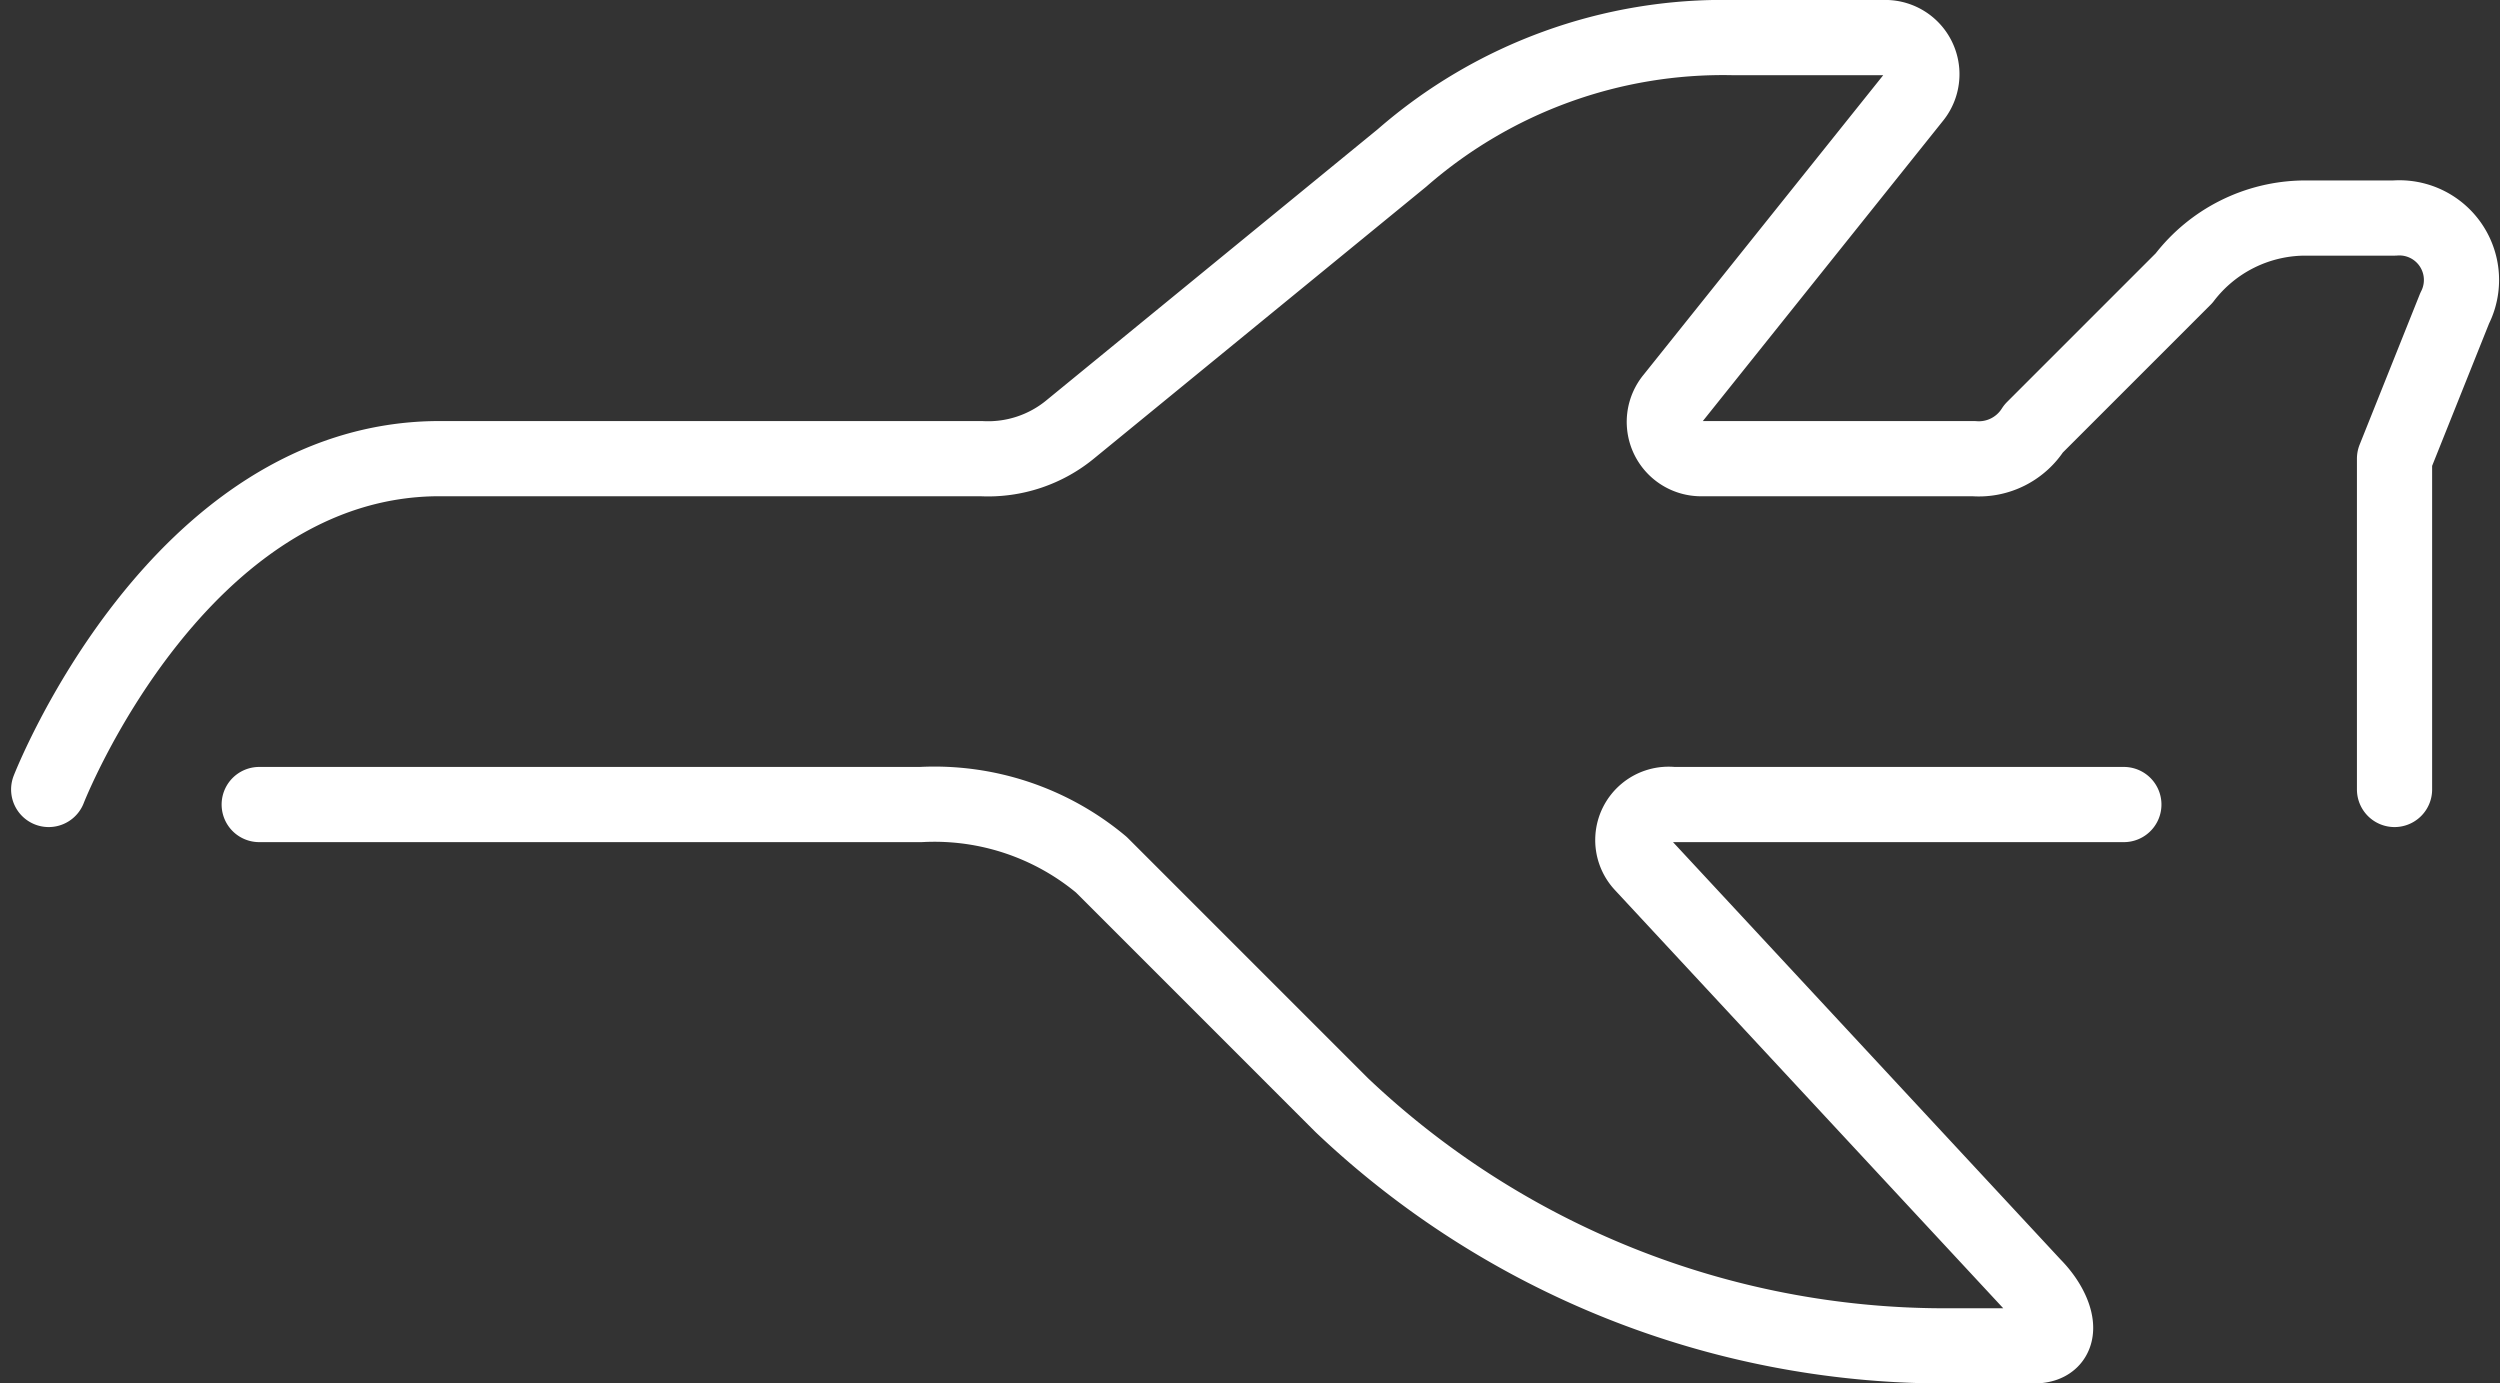
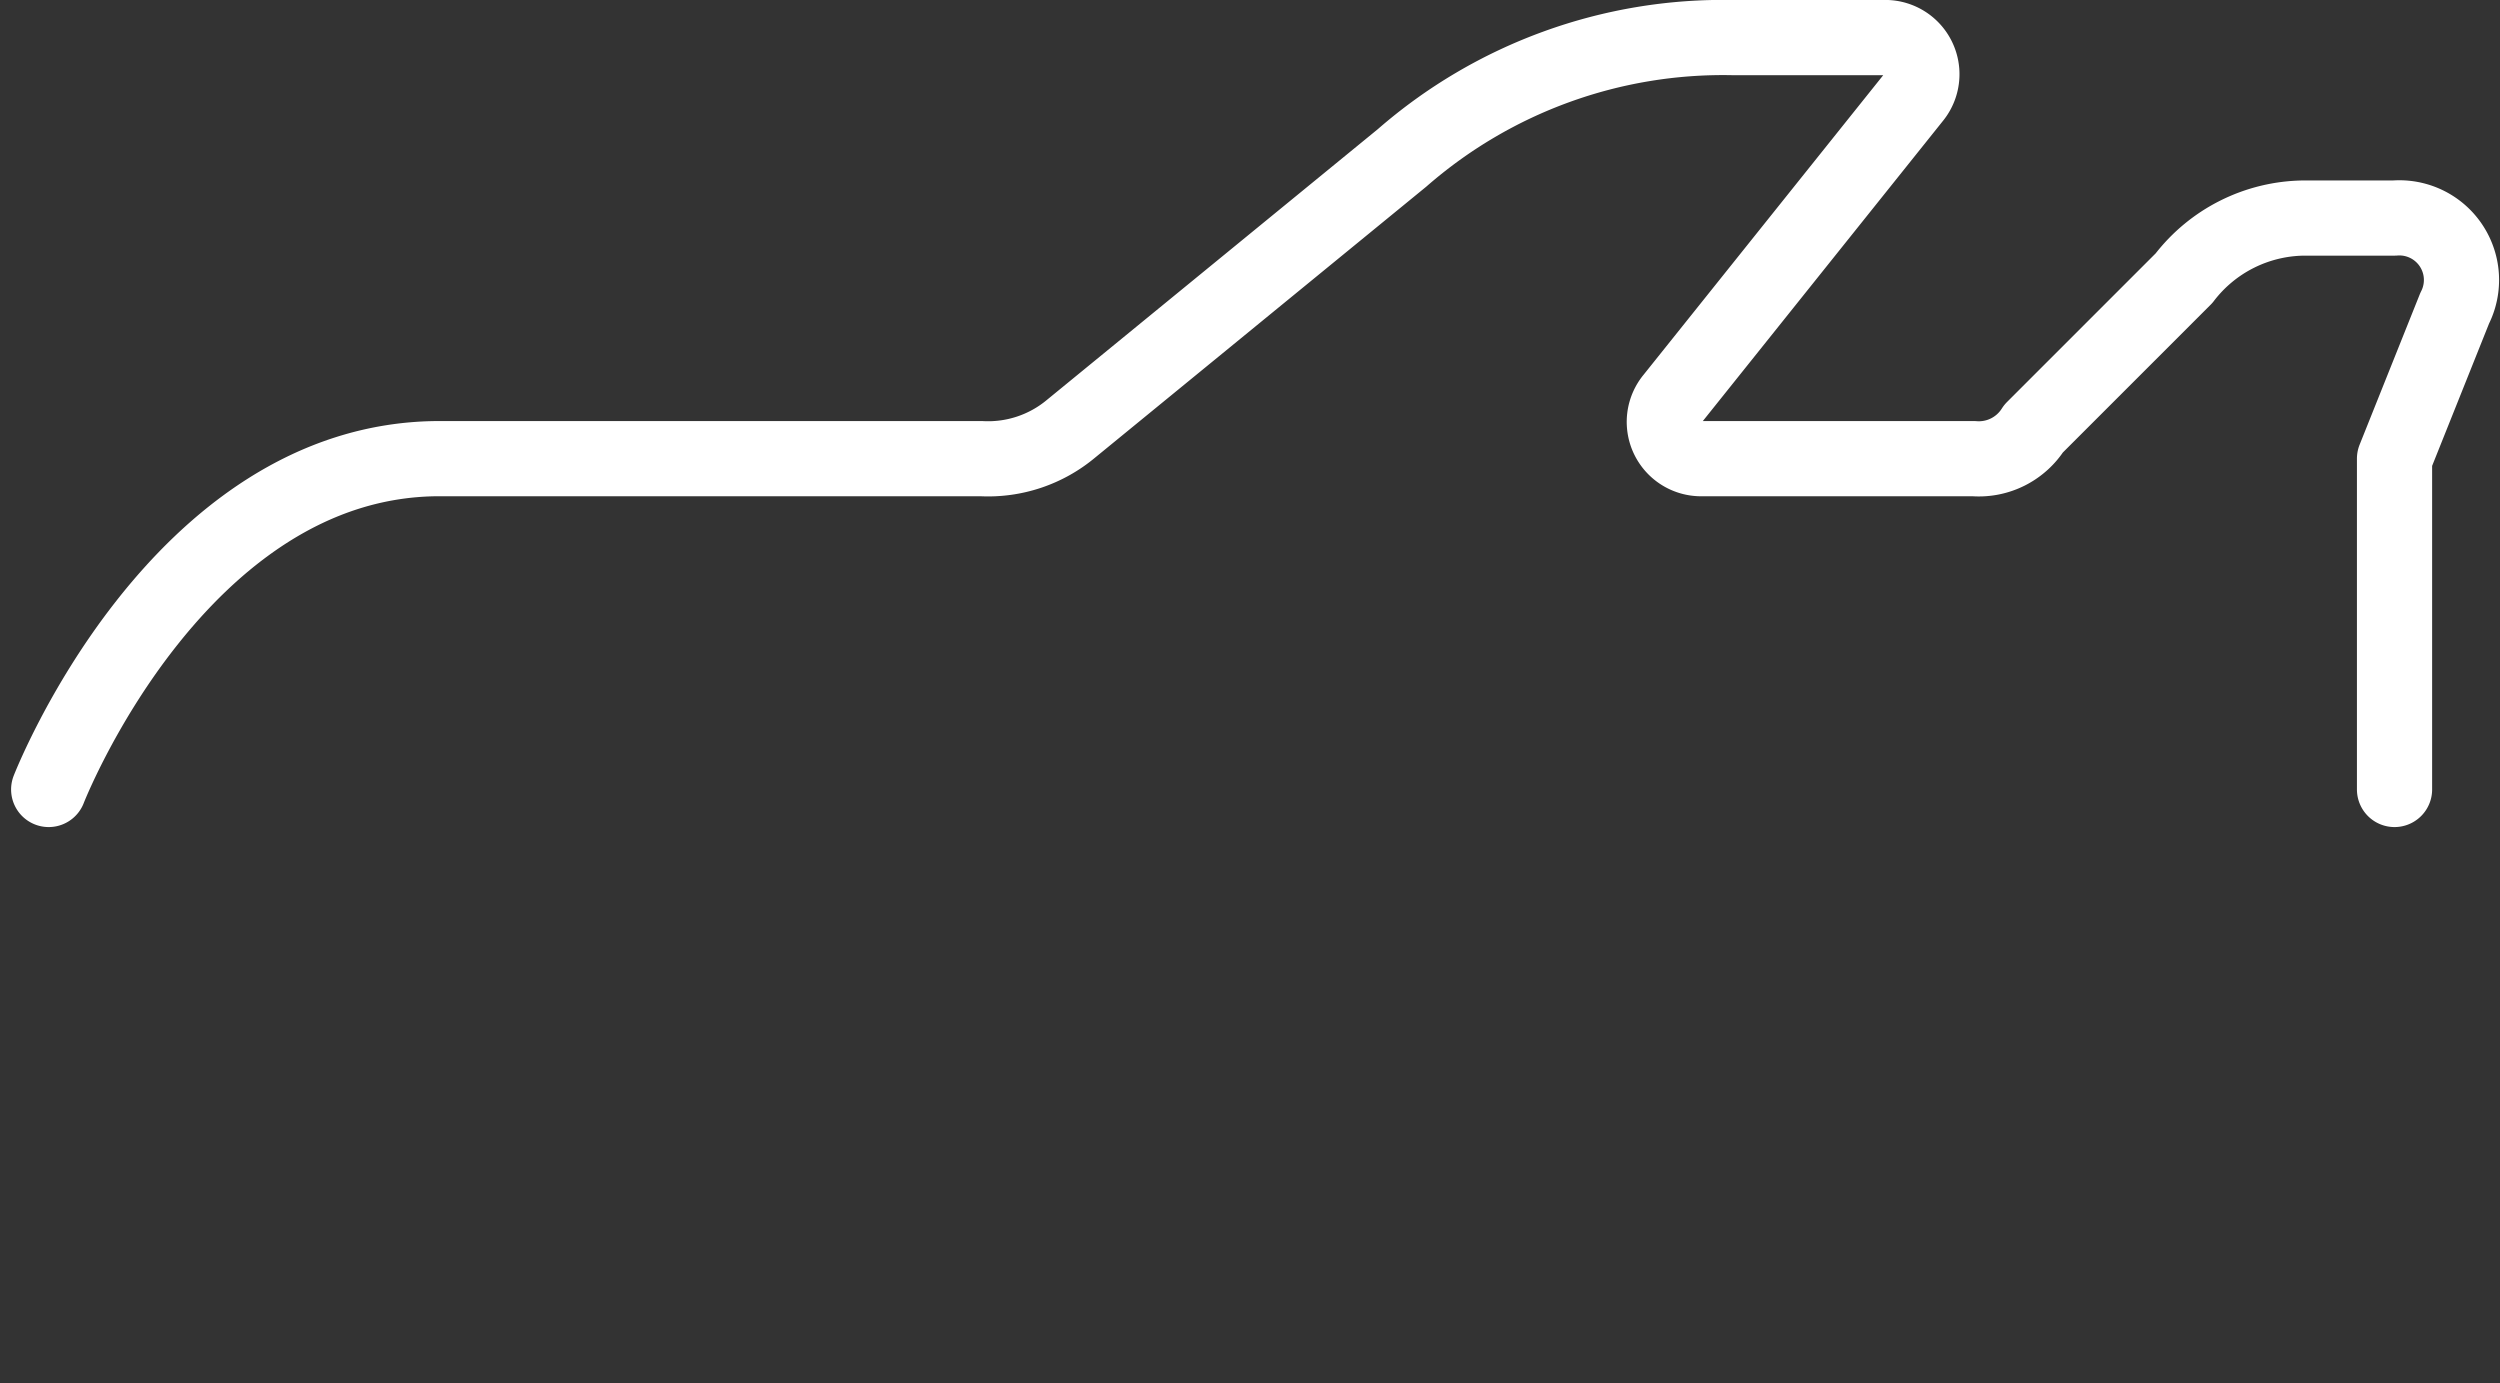
<svg xmlns="http://www.w3.org/2000/svg" width="83.126" height="46" viewBox="0 0 83.126 46">
  <rect x="0" y="0" width="83.126" height="46" fill="#333333" stroke="none" />
  <g id="Group_397" data-name="Group 397" transform="translate(-160.973 -96.822)">
    <path id="Path_270" data-name="Path 270" d="M162.592,123.072s4.287-11,13-11h18a4.3,4.3,0,0,0,3-1l11-9a16.232,16.232,0,0,1,11-4h5a1.219,1.219,0,0,1,1,2l-8,10a1.223,1.223,0,0,0,1,2h9a2.152,2.152,0,0,0,2-1l5-5a5.085,5.085,0,0,1,4-2h3a2.066,2.066,0,0,1,2,3l-2,5v11" fill="none" stroke="#fff" stroke-linecap="round" stroke-linejoin="round" stroke-width="2.5" />
-     <path id="Path_271" data-name="Path 271" d="M199.059,219.328h22a8.655,8.655,0,0,1,6,2l8,8a29.142,29.142,0,0,0,20,8h3c1.134,0,.8-1.194,0-2l-13-14a1.189,1.189,0,0,1,1-2h15" transform="translate(-29.467 -95.755)" fill="none" stroke="#fff" stroke-linecap="round" stroke-linejoin="round" stroke-width="2.5" />
  </g>
</svg>